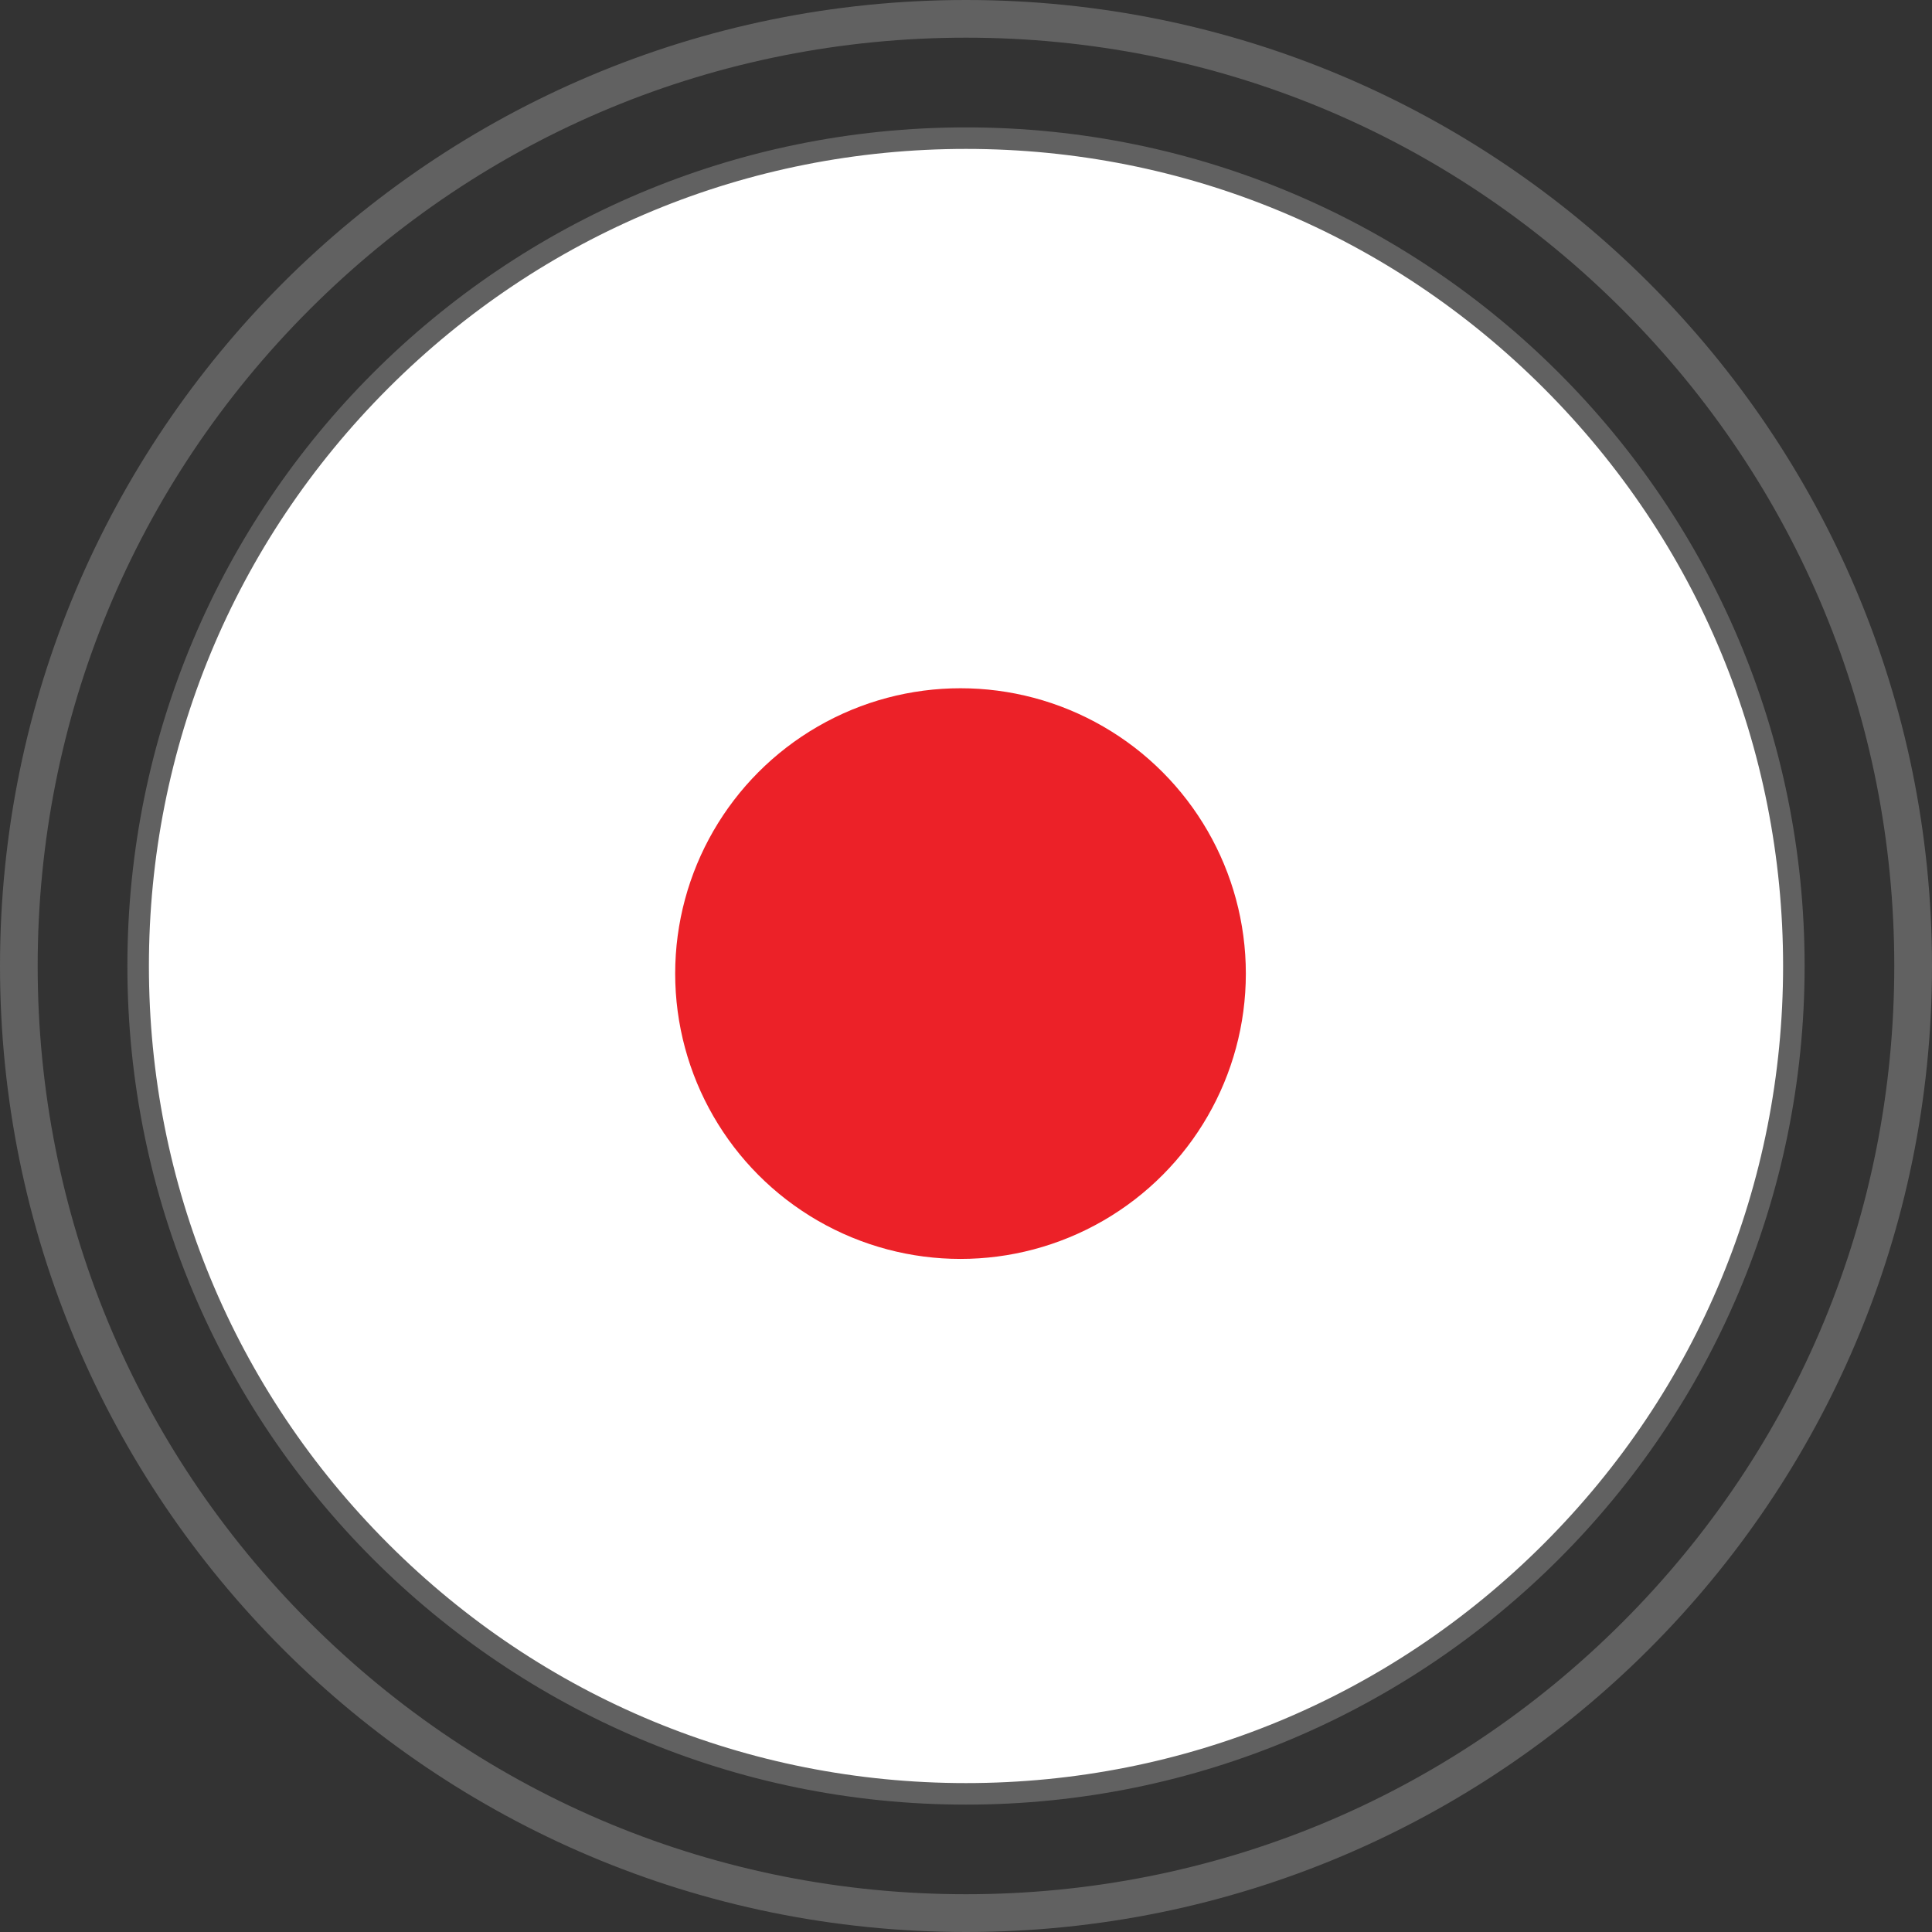
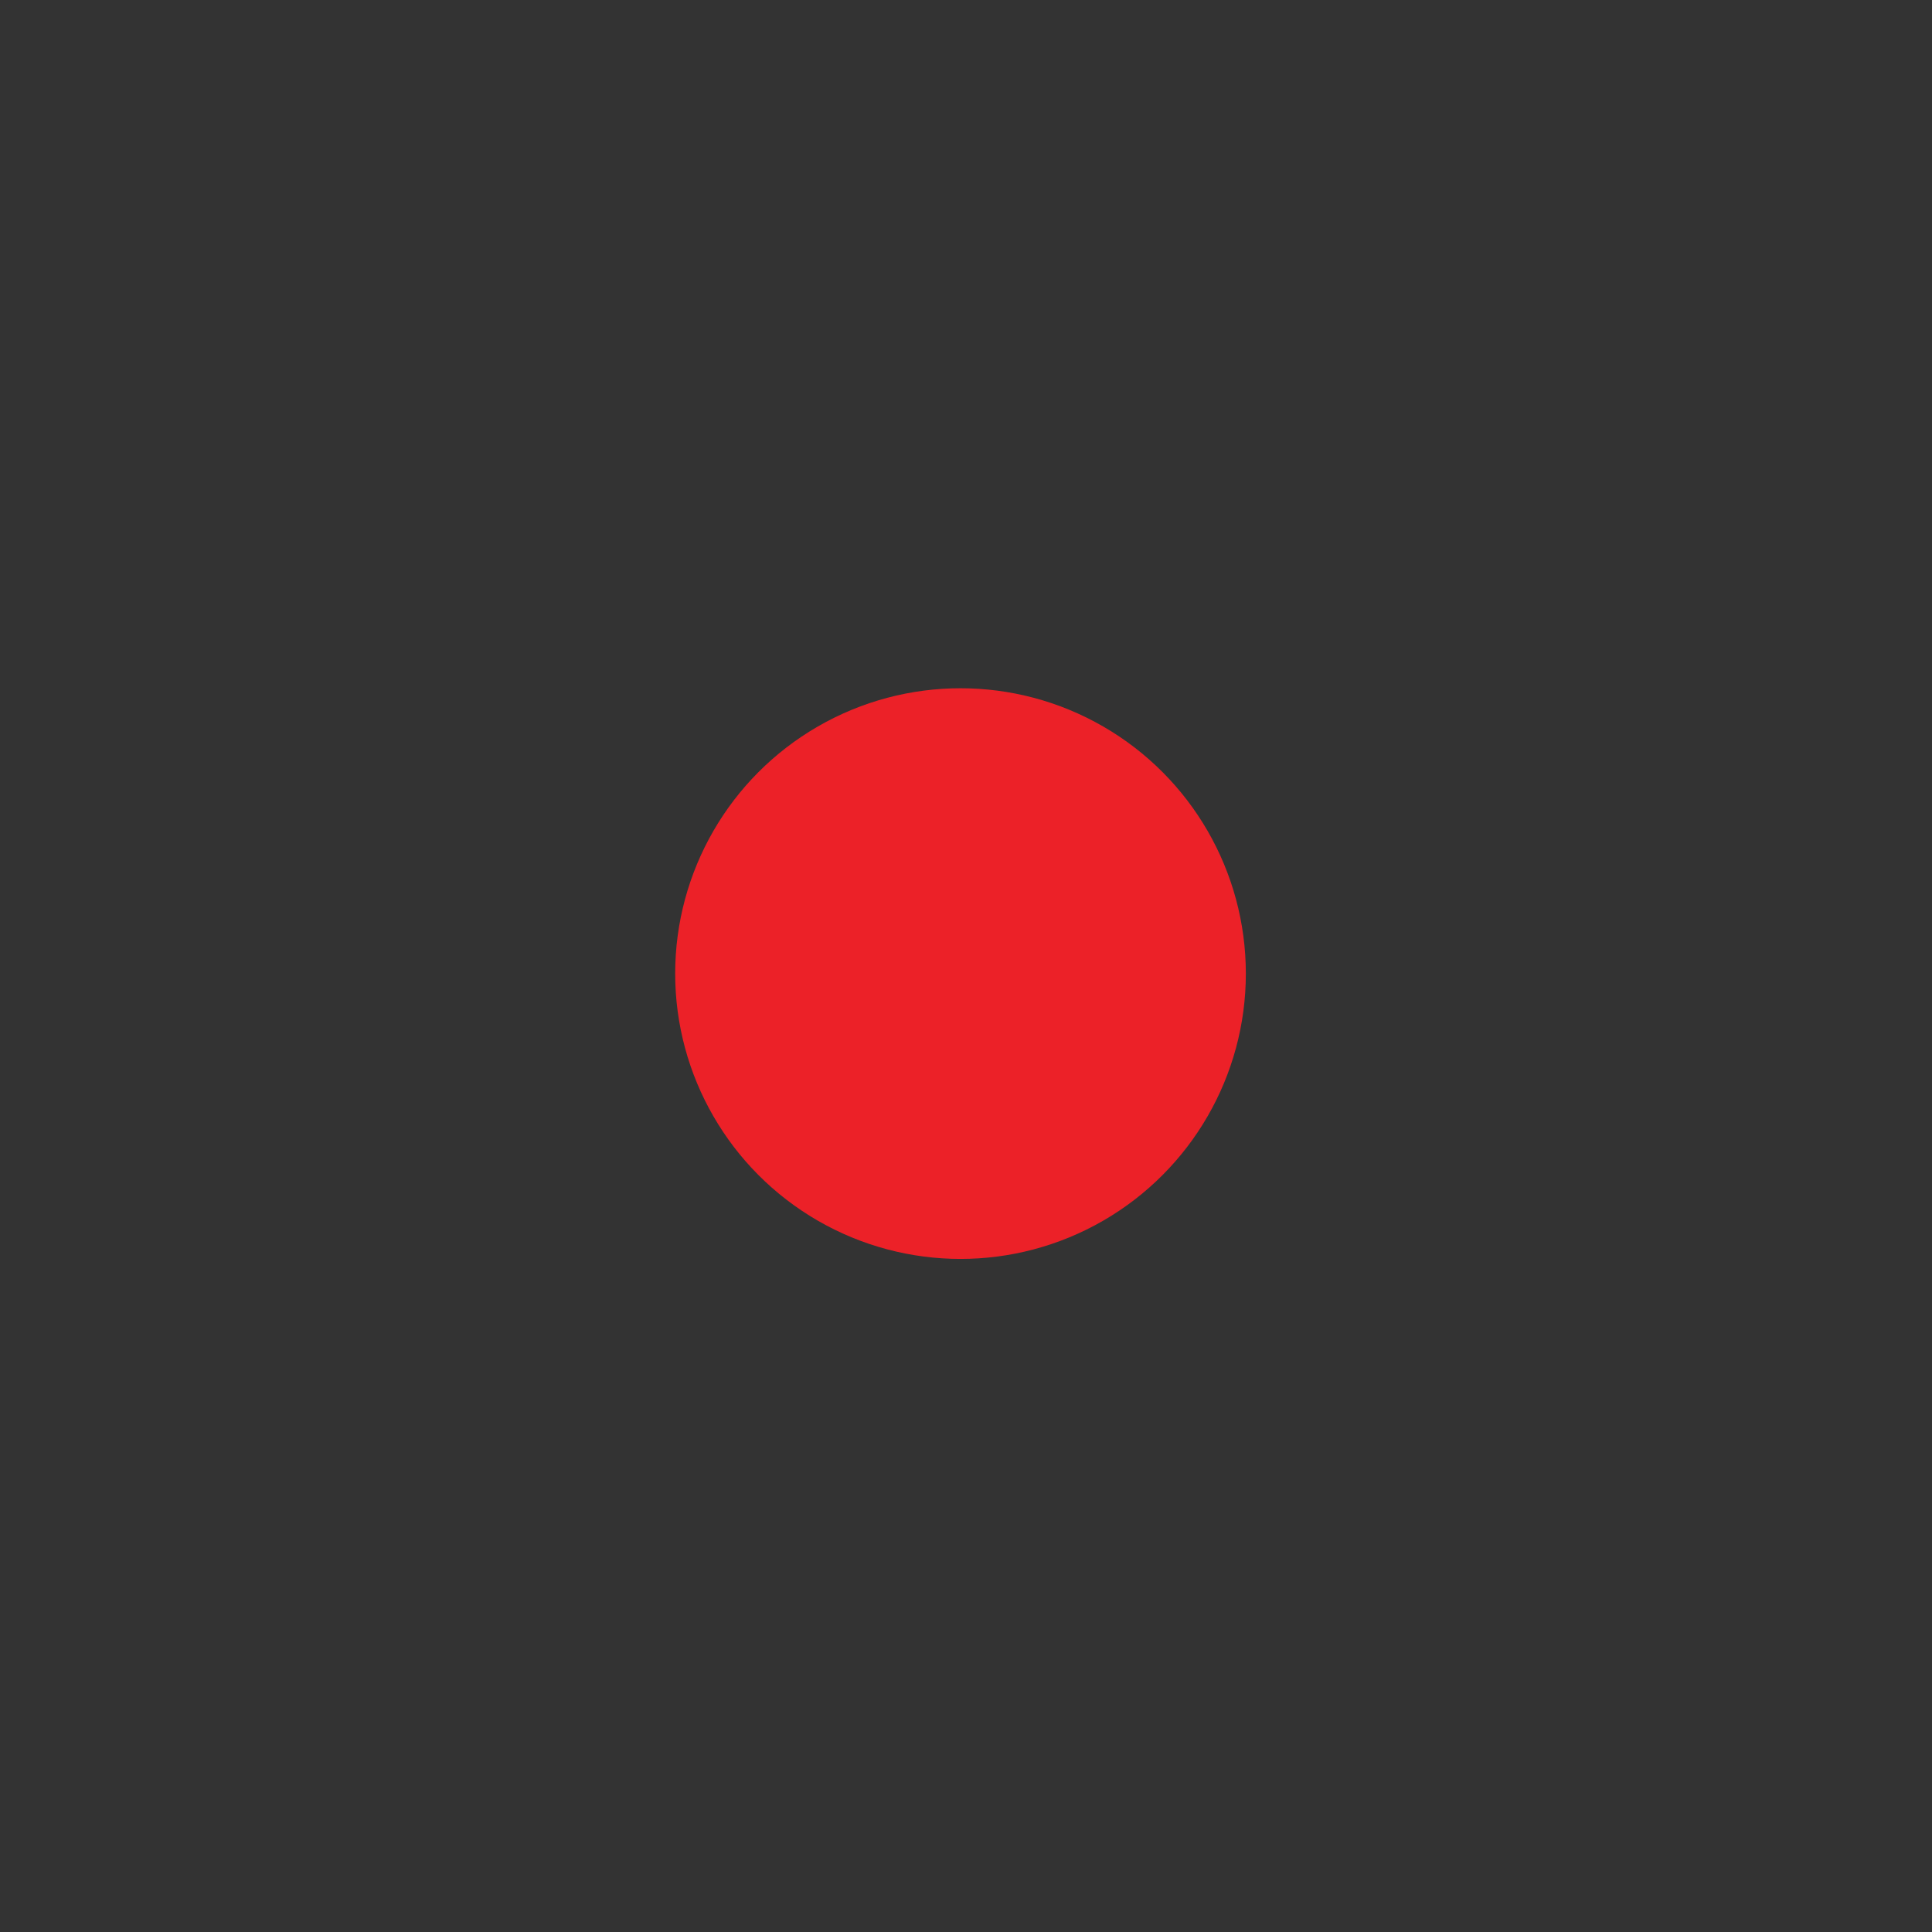
<svg xmlns="http://www.w3.org/2000/svg" id="_图层_2" viewBox="0 0 359 359">
  <rect x="0" y="0" width="359" height="359" fill="#333333" stroke="none" />
  <defs>
    <style>.cls-1{fill:#fff;}.cls-2{fill:#ec2128;}.cls-3{fill:#616161;}</style>
  </defs>
  <g id="_图层_1-2">
    <g>
-       <circle class="cls-1" cx="179.5" cy="179.5" r="153.83" />
-       <path class="cls-3" d="M179.5,27.67c40.55,0,78.68,15.79,107.36,44.47,28.68,28.68,44.47,66.8,44.47,107.36s-15.79,78.68-44.47,107.36c-28.68,28.68-66.8,44.47-107.36,44.47s-78.68-15.79-107.36-44.47S27.67,220.05,27.67,179.5s15.79-78.68,44.47-107.36c28.68-28.68,66.8-44.47,107.36-44.47m0-4C93.44,23.67,23.67,93.44,23.67,179.5s69.77,155.83,155.83,155.83,155.83-69.77,155.83-155.83S265.56,23.67,179.5,23.67h0Z" />
-     </g>
-     <path class="cls-3" d="M179.5,7c46.08,0,89.39,17.94,121.97,50.52,32.58,32.58,50.52,75.9,50.52,121.97s-17.94,89.39-50.52,121.97c-32.58,32.58-75.9,50.52-121.97,50.52s-89.39-17.94-121.97-50.52C24.94,268.89,7,225.57,7,179.5S24.94,90.1,57.52,57.52C90.1,24.94,133.42,7,179.5,7m0-7C80.36,0,0,80.36,0,179.5s80.36,179.5,179.5,179.5,179.5-80.36,179.5-179.5S278.63,0,179.5,0h0Z" />
+       </g>
    <circle class="cls-2" cx="178.48" cy="180.91" r="53.02" />
  </g>
</svg>